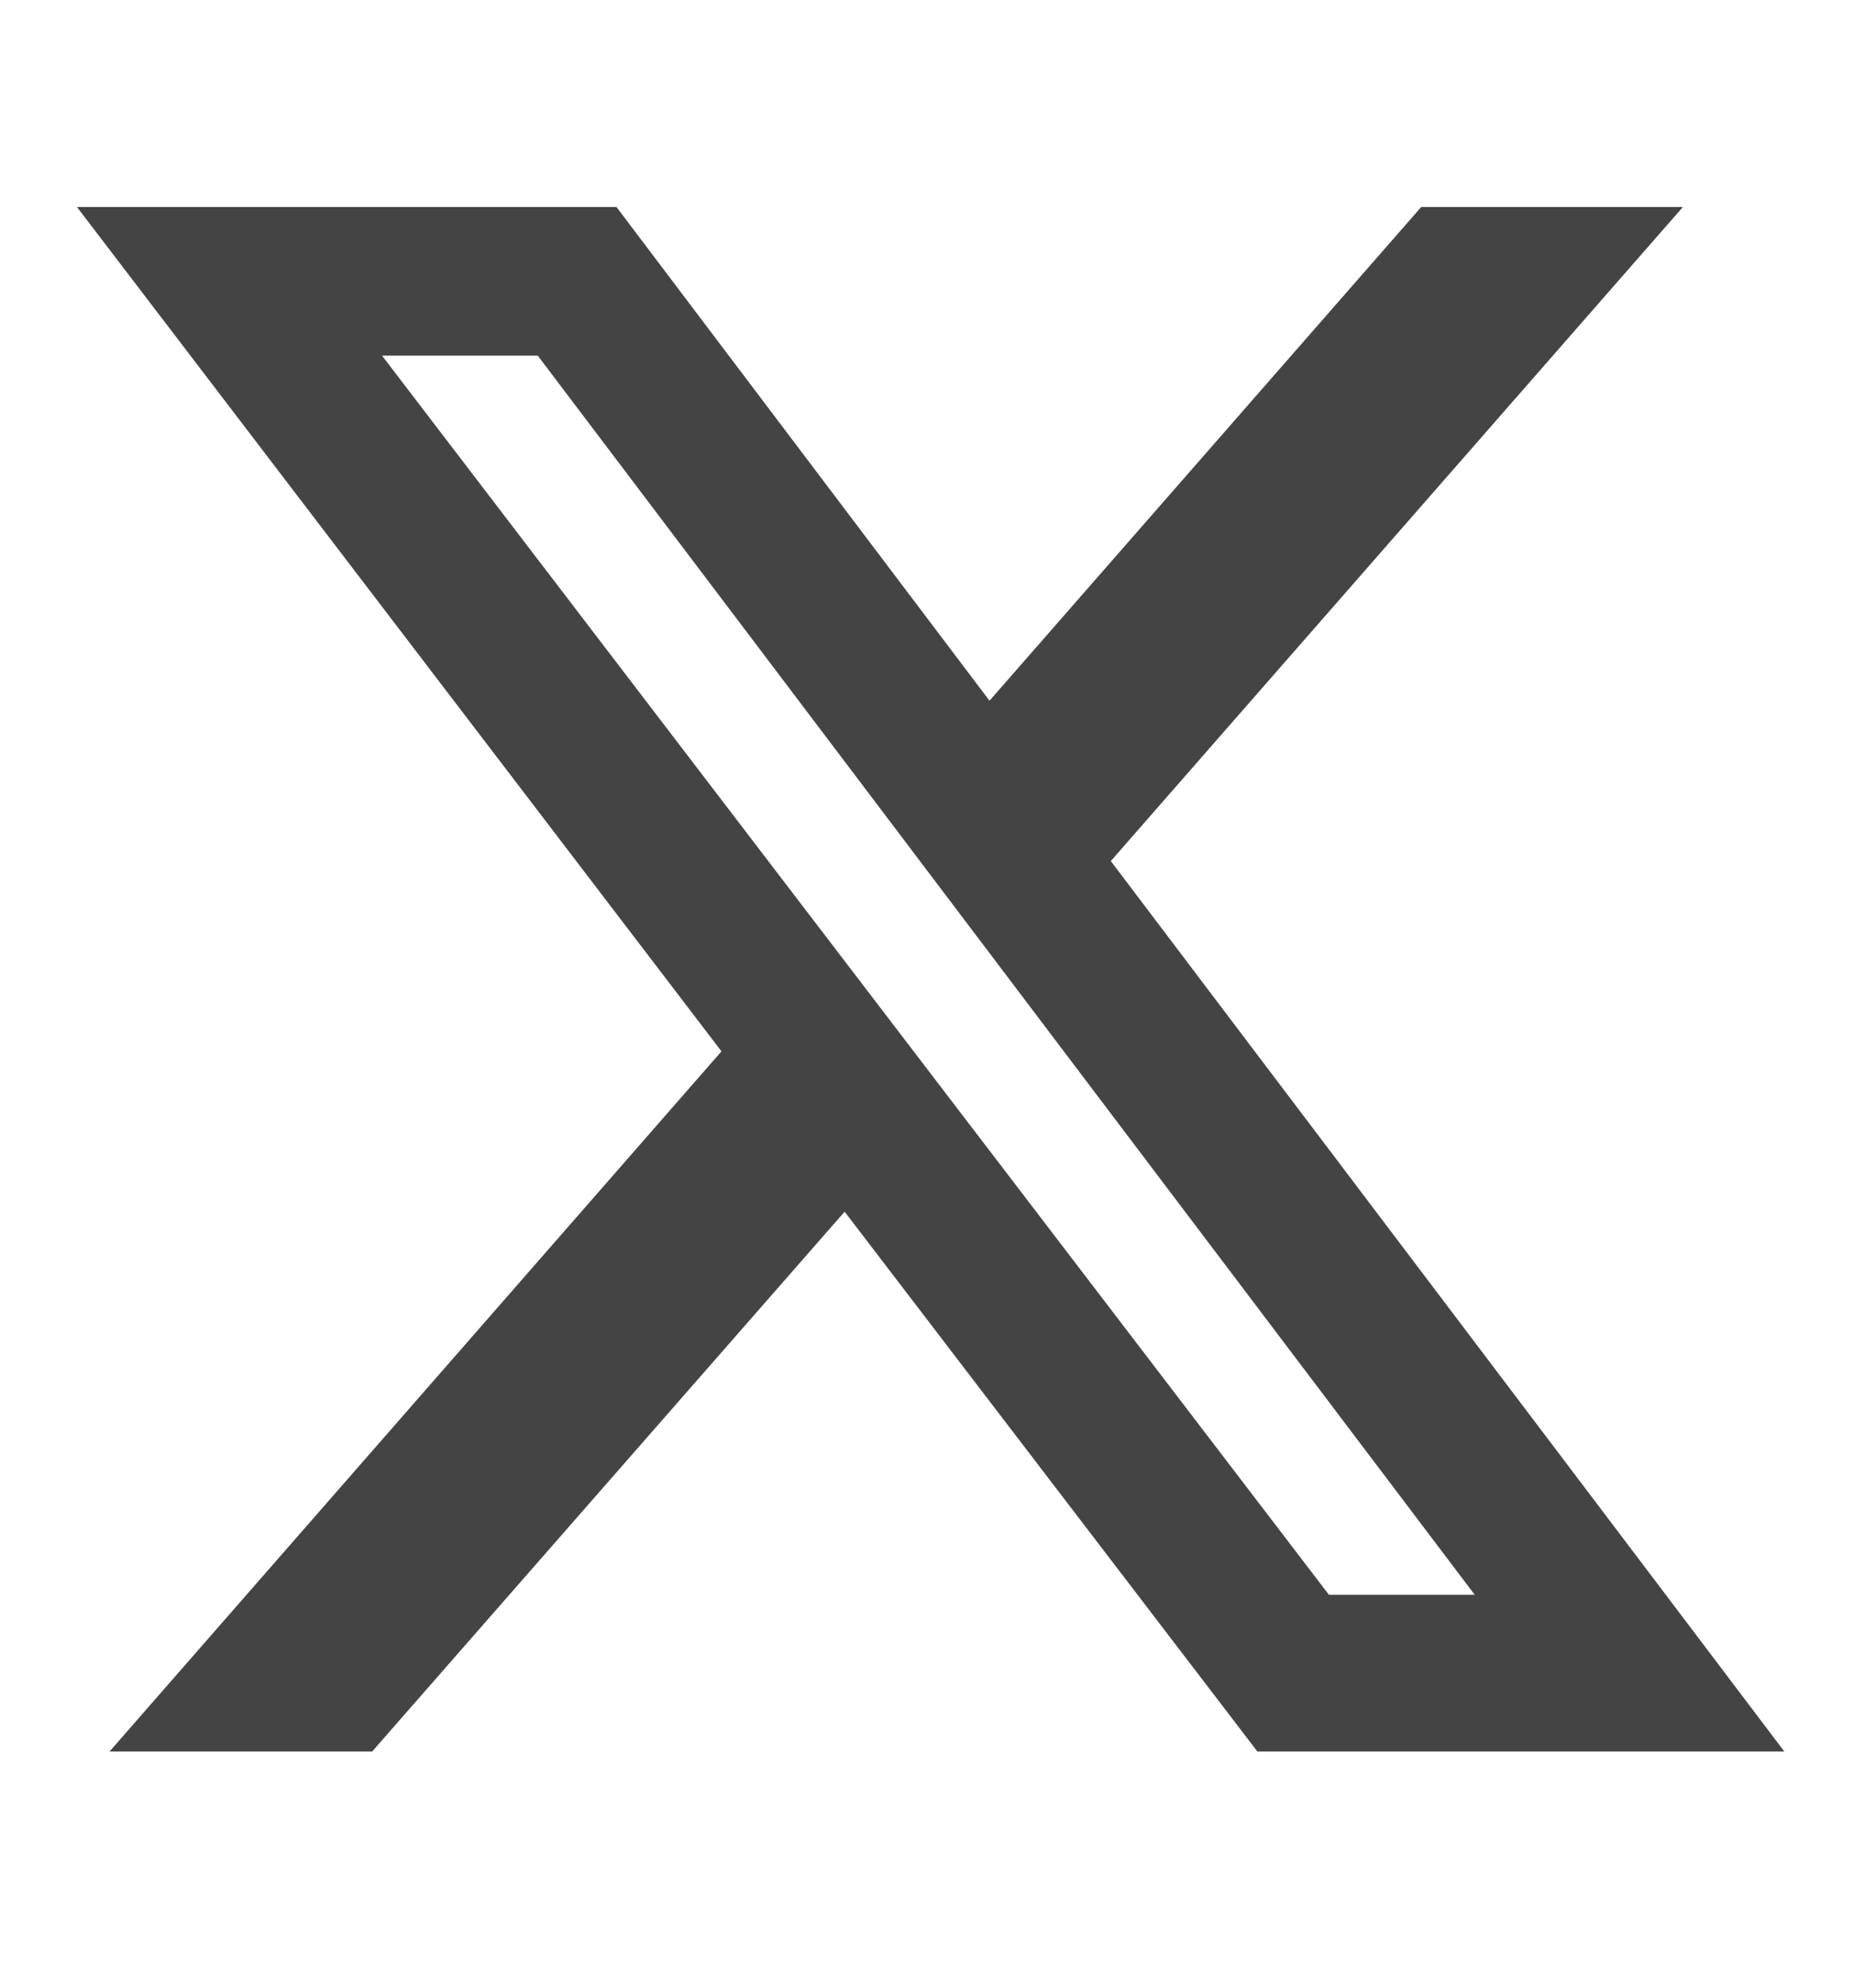
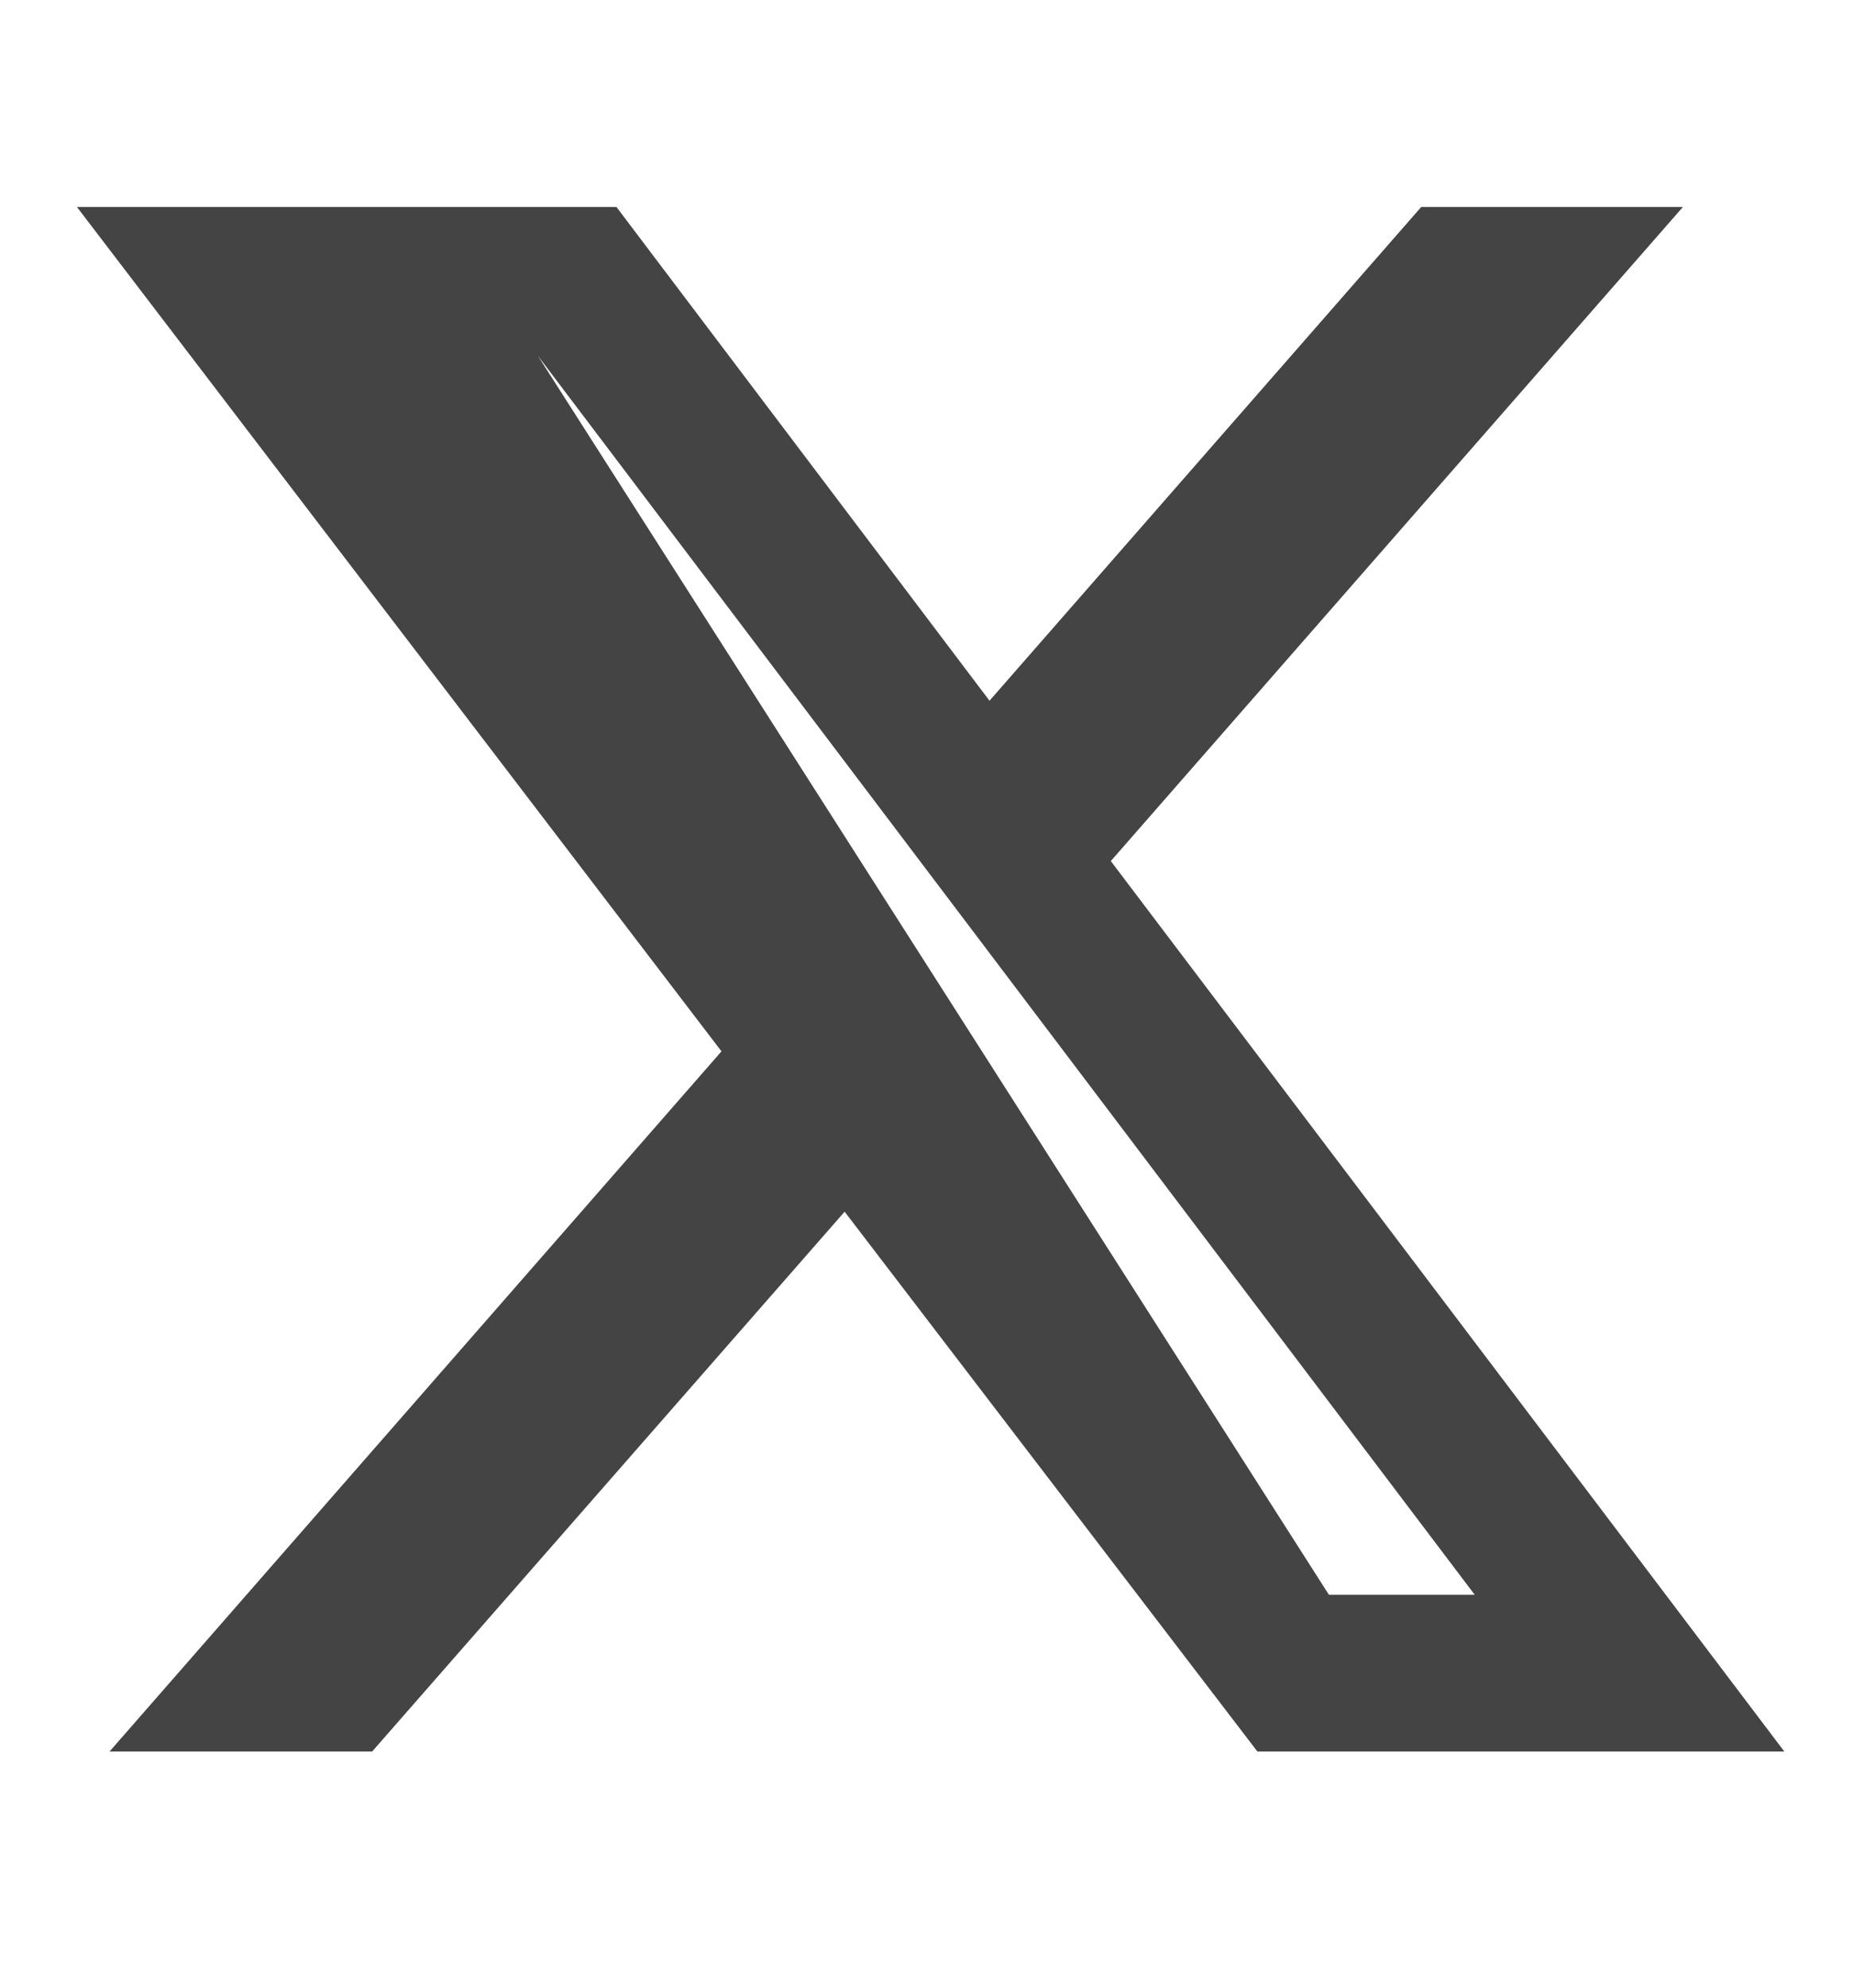
<svg xmlns="http://www.w3.org/2000/svg" width="14" height="15" viewBox="0 0 14 15" fill="none">
-   <path d="M10.732 1.562H12.708L8.388 6.498L13.474 13.218H9.495L6.378 9.144L2.81 13.218H0.827L5.448 7.934L0.581 1.562H4.655L7.472 5.288L10.732 1.562ZM10.035 12.035H11.136L4.061 2.684H2.885L10.035 12.035Z" fill="#444444" />
+   <path d="M10.732 1.562H12.708L8.388 6.498L13.474 13.218H9.495L6.378 9.144L2.81 13.218H0.827L5.448 7.934L0.581 1.562H4.655L7.472 5.288L10.732 1.562ZM10.035 12.035H11.136L4.061 2.684L10.035 12.035Z" fill="#444444" />
</svg>